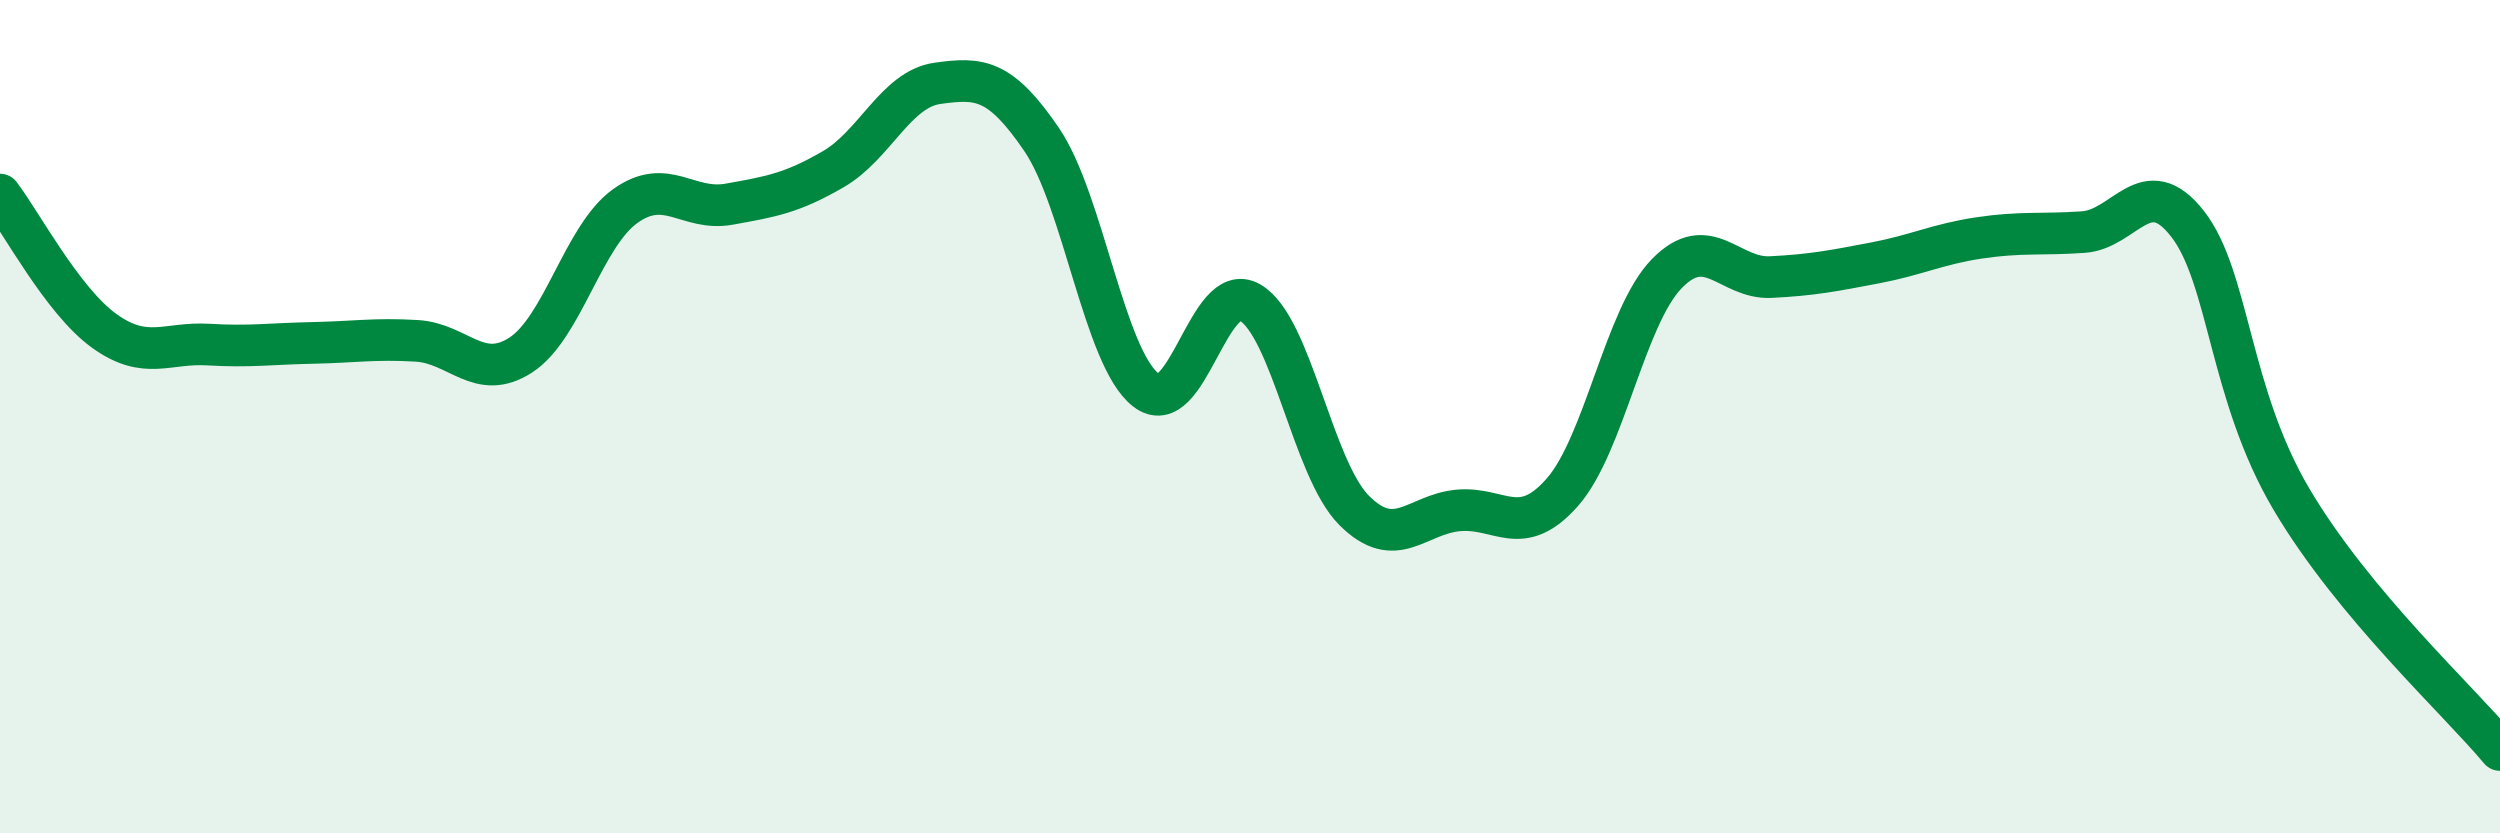
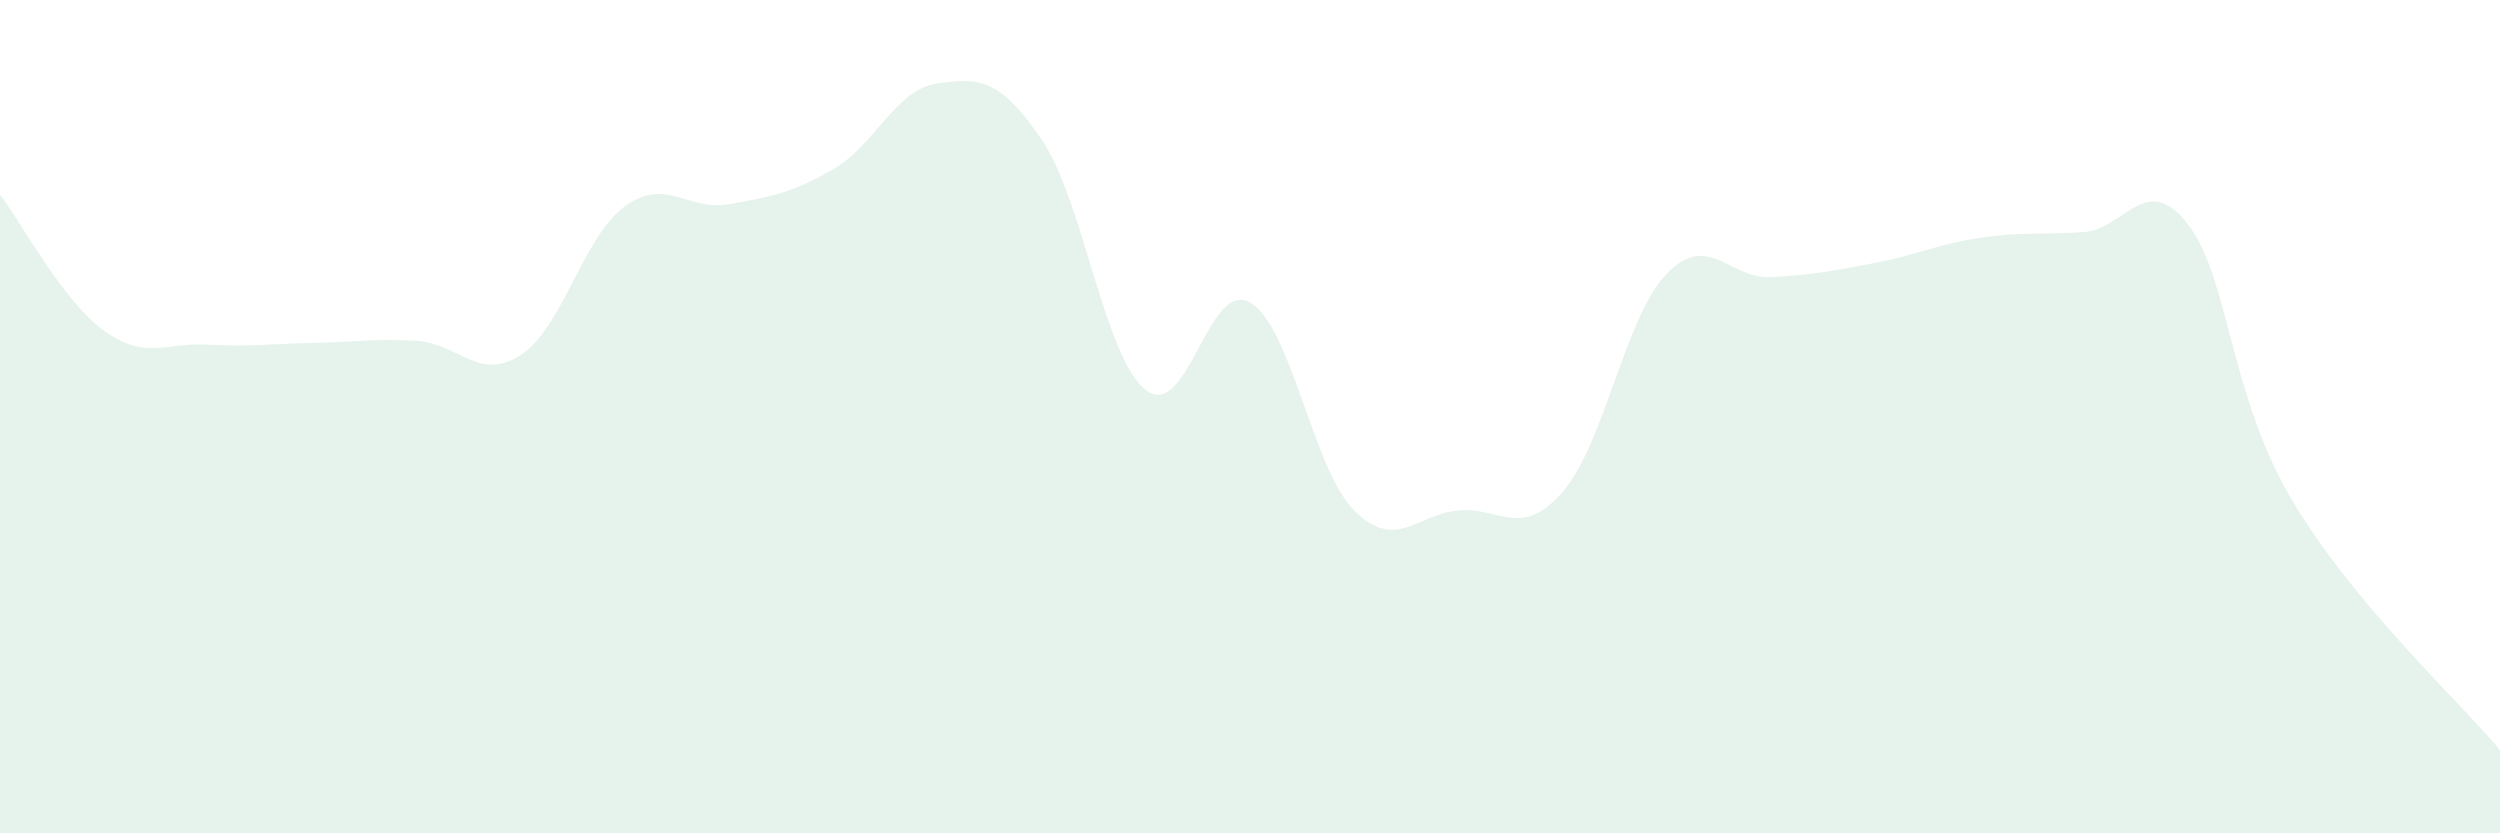
<svg xmlns="http://www.w3.org/2000/svg" width="60" height="20" viewBox="0 0 60 20">
  <path d="M 0,4.67 C 0.5,5.32 1.5,7.22 2.5,7.94 C 3.5,8.66 4,8.21 5,8.27 C 6,8.33 6.5,8.25 7.5,8.23 C 8.5,8.21 9,8.12 10,8.18 C 11,8.24 11.5,9.17 12.5,8.52 C 13.5,7.87 14,5.67 15,4.95 C 16,4.23 16.5,5.08 17.5,4.9 C 18.5,4.72 19,4.64 20,4.06 C 21,3.48 21.5,2.14 22.5,2 C 23.5,1.86 24,1.88 25,3.35 C 26,4.82 26.5,8.58 27.5,9.36 C 28.5,10.14 29,6.68 30,7.26 C 31,7.84 31.5,11.25 32.5,12.25 C 33.5,13.25 34,12.34 35,12.25 C 36,12.16 36.5,12.95 37.5,11.81 C 38.5,10.67 39,7.6 40,6.57 C 41,5.54 41.5,6.7 42.5,6.65 C 43.5,6.6 44,6.5 45,6.31 C 46,6.12 46.5,5.86 47.5,5.71 C 48.5,5.56 49,5.64 50,5.57 C 51,5.5 51.5,4.09 52.5,5.37 C 53.5,6.65 53.5,9.46 55,11.99 C 56.5,14.52 59,16.8 60,18L60 20L0 20Z" fill="#008740" opacity="0.1" stroke-linecap="round" stroke-linejoin="round" />
-   <path d="M 0,4.67 C 0.5,5.32 1.5,7.22 2.5,7.94 C 3.5,8.66 4,8.21 5,8.27 C 6,8.33 6.5,8.25 7.5,8.23 C 8.5,8.21 9,8.12 10,8.18 C 11,8.24 11.5,9.17 12.5,8.52 C 13.5,7.87 14,5.67 15,4.95 C 16,4.23 16.5,5.08 17.5,4.9 C 18.5,4.72 19,4.64 20,4.06 C 21,3.48 21.5,2.14 22.5,2 C 23.5,1.86 24,1.88 25,3.35 C 26,4.82 26.5,8.58 27.5,9.36 C 28.5,10.14 29,6.68 30,7.26 C 31,7.84 31.5,11.25 32.5,12.25 C 33.5,13.25 34,12.34 35,12.25 C 36,12.16 36.5,12.95 37.5,11.81 C 38.5,10.67 39,7.6 40,6.57 C 41,5.54 41.5,6.7 42.5,6.65 C 43.5,6.6 44,6.5 45,6.31 C 46,6.12 46.5,5.86 47.5,5.71 C 48.5,5.56 49,5.64 50,5.57 C 51,5.5 51.5,4.09 52.5,5.37 C 53.5,6.65 53.5,9.46 55,11.99 C 56.5,14.52 59,16.8 60,18" stroke="#008740" stroke-width="1" fill="none" stroke-linecap="round" stroke-linejoin="round" />
</svg>